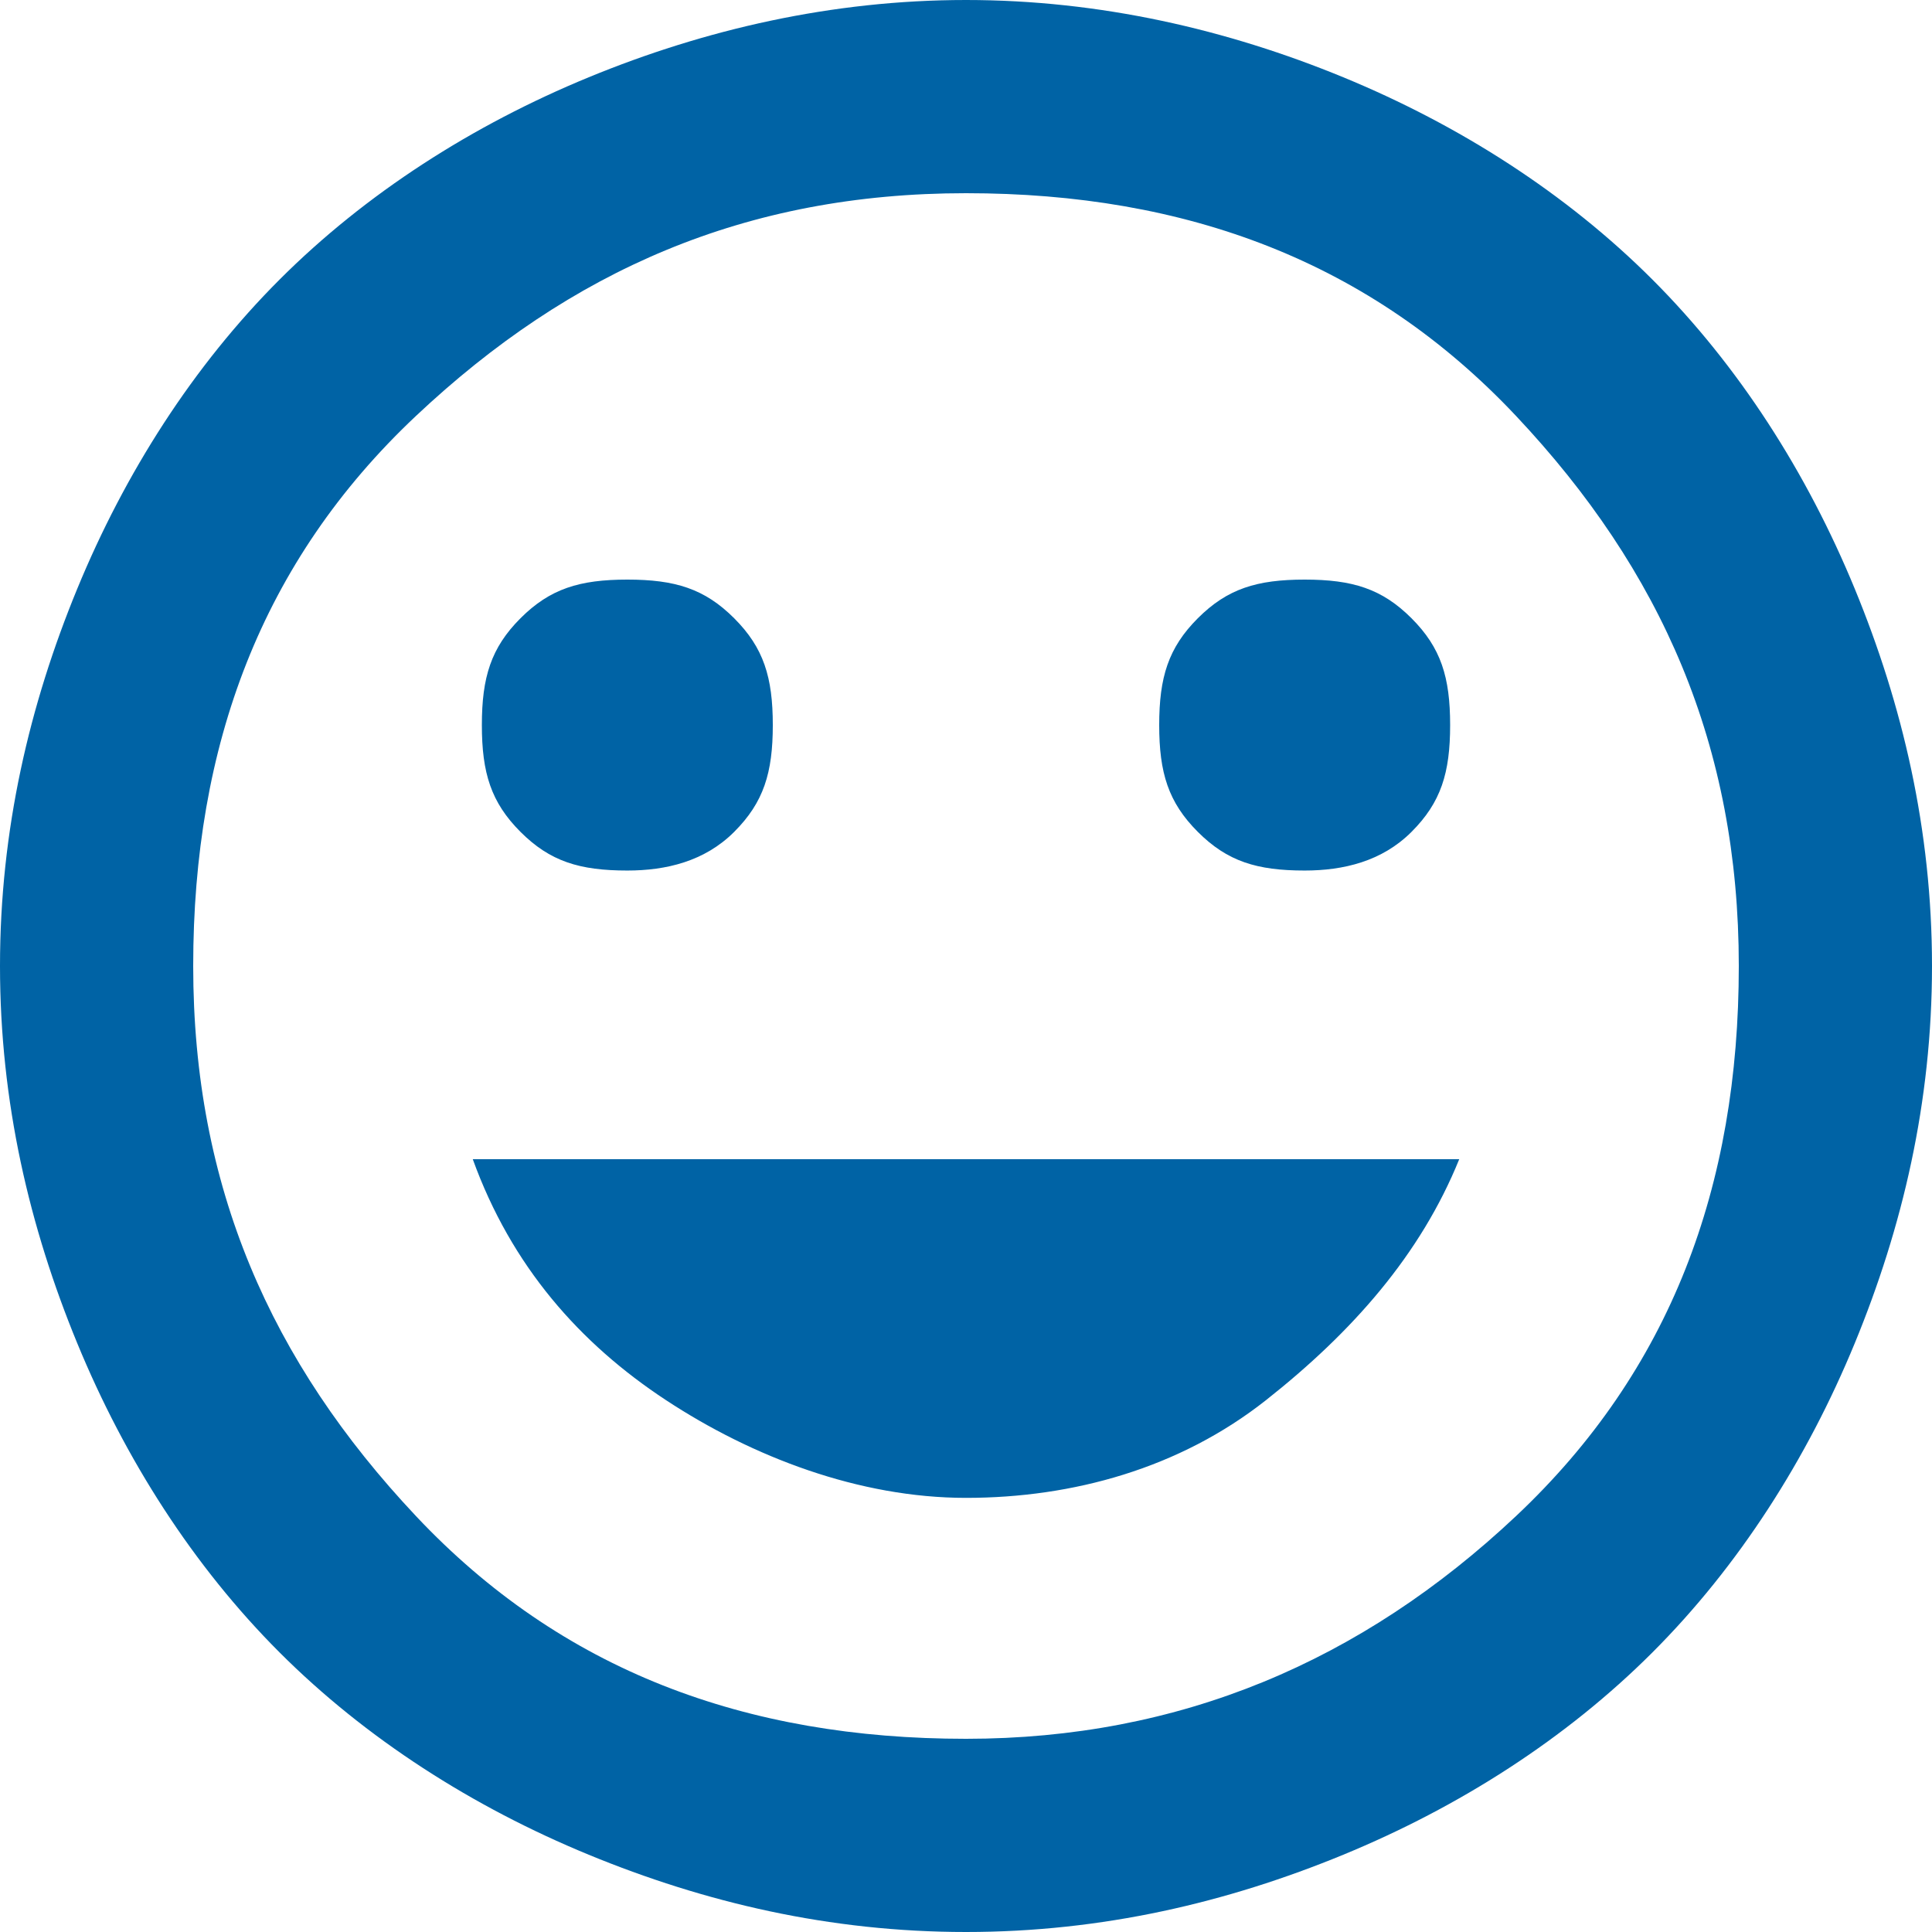
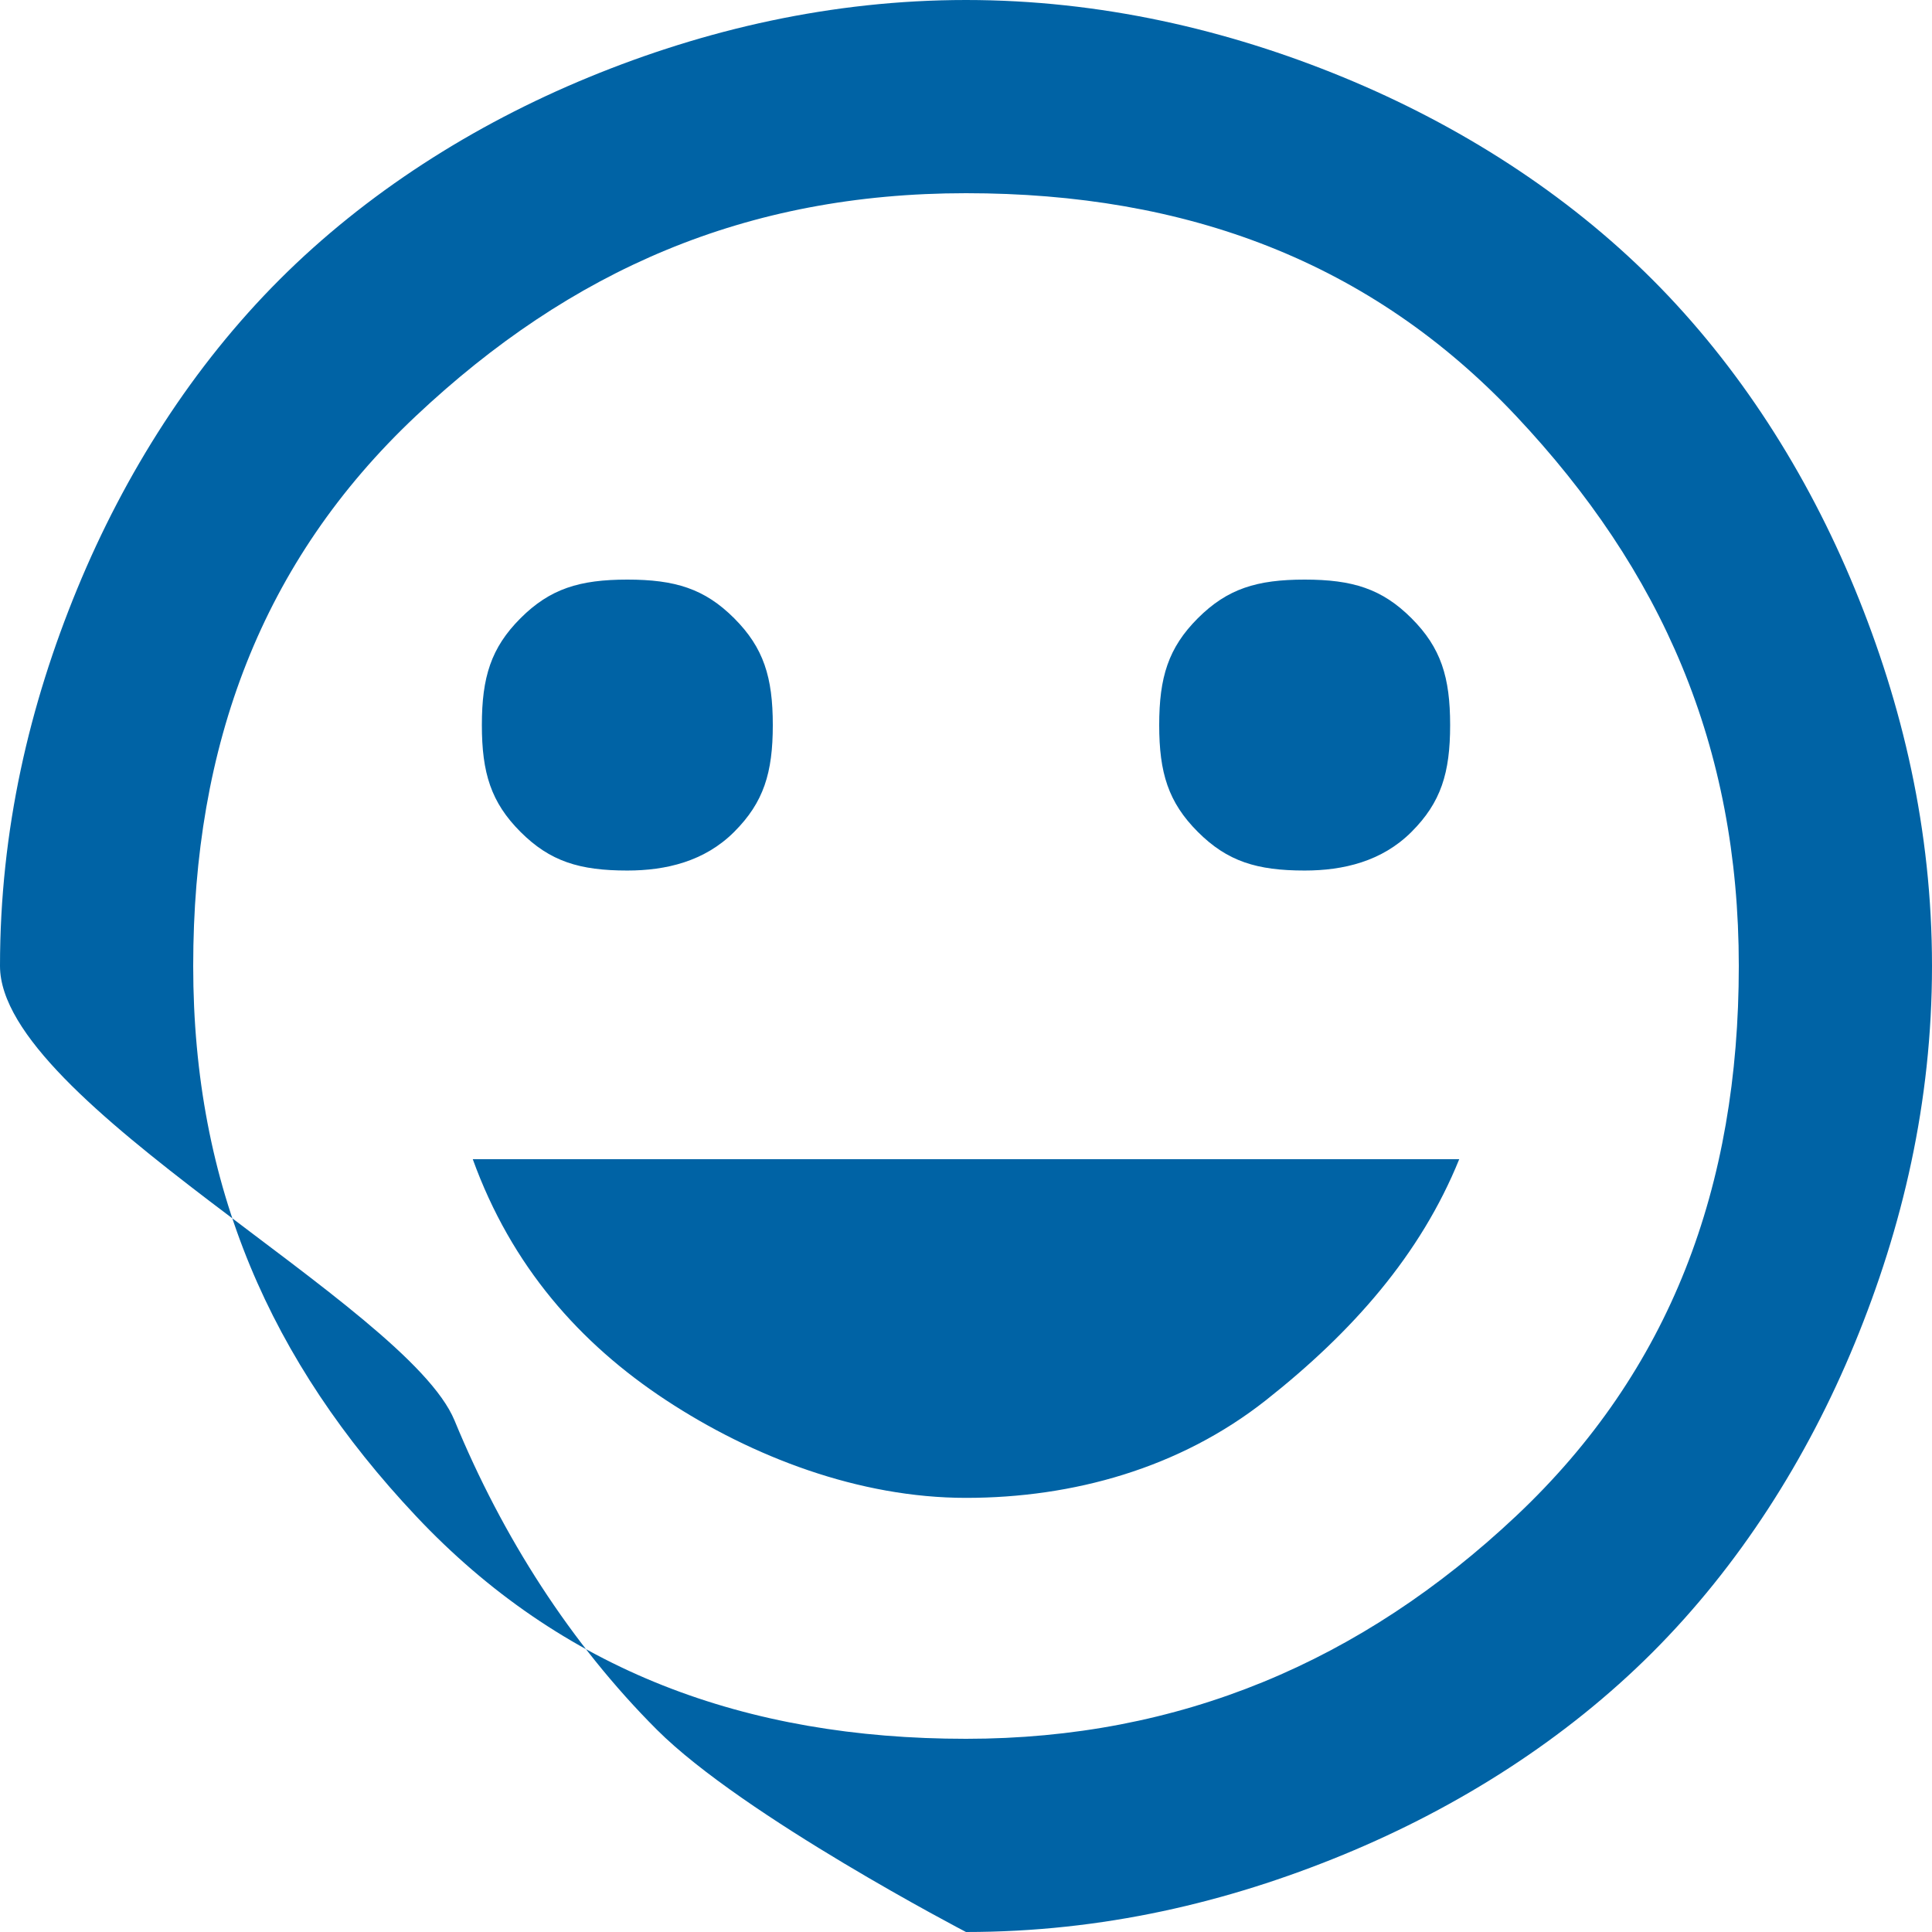
<svg xmlns="http://www.w3.org/2000/svg" id="Ebene_1" version="1.1" viewBox="0 0 85 85">
  <defs>
    <style>
      .st0 {
        fill: #0063a5;
      }
    </style>
  </defs>
-   <path class="st0" d="M57.4,38.3c1.7,0,3.4-.4,4.7-1.7s1.7-2.6,1.7-4.7-.4-3.4-1.7-4.7-2.6-1.7-4.7-1.7-3.4.4-4.7,1.7-1.7,2.6-1.7,4.7.4,3.4,1.7,4.7,2.6,1.7,4.7,1.7ZM27.6,38.3c1.7,0,3.4-.4,4.7-1.7s1.7-2.6,1.7-4.7-.4-3.4-1.7-4.7-2.6-1.7-4.7-1.7-3.4.4-4.7,1.7-1.7,2.6-1.7,4.7.4,3.4,1.7,4.7,2.6,1.7,4.7,1.7ZM42.5,65.9c4.7,0,9.4-1.3,13.2-4.3,3.8-3,6.8-6.4,8.5-10.6H20.8c1.7,4.7,4.7,8.1,8.5,10.6s8.5,4.3,13.2,4.3ZM42.5,85c-6,0-11.5-1.3-16.6-3.4s-9.8-5.1-13.6-8.9-6.8-8.5-8.9-13.6S0,48.5,0,42.5s1.3-11.5,3.4-16.6,5.1-9.8,8.9-13.6,8.5-6.8,13.6-8.9S36.6,0,42.5,0s11.5,1.3,16.6,3.4c5.1,2.1,9.8,5.1,13.6,8.9s6.8,8.5,8.9,13.6,3.4,10.6,3.4,16.6-1.3,11.5-3.4,16.6c-2.1,5.1-5.1,9.8-8.9,13.6s-8.5,6.8-13.6,8.9-10.6,3.4-16.6,3.4ZM42.5,76.5c9.4,0,17.4-3.4,24.2-9.8,6.8-6.4,9.8-14.5,9.8-24.2s-3.4-17.4-9.8-24.2c-6.4-6.8-14.5-9.8-24.2-9.8s-17.4,3.4-24.2,9.8c-6.8,6.4-9.8,14.5-9.8,24.2s3.4,17.4,9.8,24.2c6.4,6.8,14.5,9.8,24.2,9.8Z" />
+   <path class="st0" d="M57.4,38.3c1.7,0,3.4-.4,4.7-1.7s1.7-2.6,1.7-4.7-.4-3.4-1.7-4.7-2.6-1.7-4.7-1.7-3.4.4-4.7,1.7-1.7,2.6-1.7,4.7.4,3.4,1.7,4.7,2.6,1.7,4.7,1.7ZM27.6,38.3c1.7,0,3.4-.4,4.7-1.7s1.7-2.6,1.7-4.7-.4-3.4-1.7-4.7-2.6-1.7-4.7-1.7-3.4.4-4.7,1.7-1.7,2.6-1.7,4.7.4,3.4,1.7,4.7,2.6,1.7,4.7,1.7ZM42.5,65.9c4.7,0,9.4-1.3,13.2-4.3,3.8-3,6.8-6.4,8.5-10.6H20.8c1.7,4.7,4.7,8.1,8.5,10.6s8.5,4.3,13.2,4.3ZM42.5,85s-9.8-5.1-13.6-8.9-6.8-8.5-8.9-13.6S0,48.5,0,42.5s1.3-11.5,3.4-16.6,5.1-9.8,8.9-13.6,8.5-6.8,13.6-8.9S36.6,0,42.5,0s11.5,1.3,16.6,3.4c5.1,2.1,9.8,5.1,13.6,8.9s6.8,8.5,8.9,13.6,3.4,10.6,3.4,16.6-1.3,11.5-3.4,16.6c-2.1,5.1-5.1,9.8-8.9,13.6s-8.5,6.8-13.6,8.9-10.6,3.4-16.6,3.4ZM42.5,76.5c9.4,0,17.4-3.4,24.2-9.8,6.8-6.4,9.8-14.5,9.8-24.2s-3.4-17.4-9.8-24.2c-6.4-6.8-14.5-9.8-24.2-9.8s-17.4,3.4-24.2,9.8c-6.8,6.4-9.8,14.5-9.8,24.2s3.4,17.4,9.8,24.2c6.4,6.8,14.5,9.8,24.2,9.8Z" />
</svg>